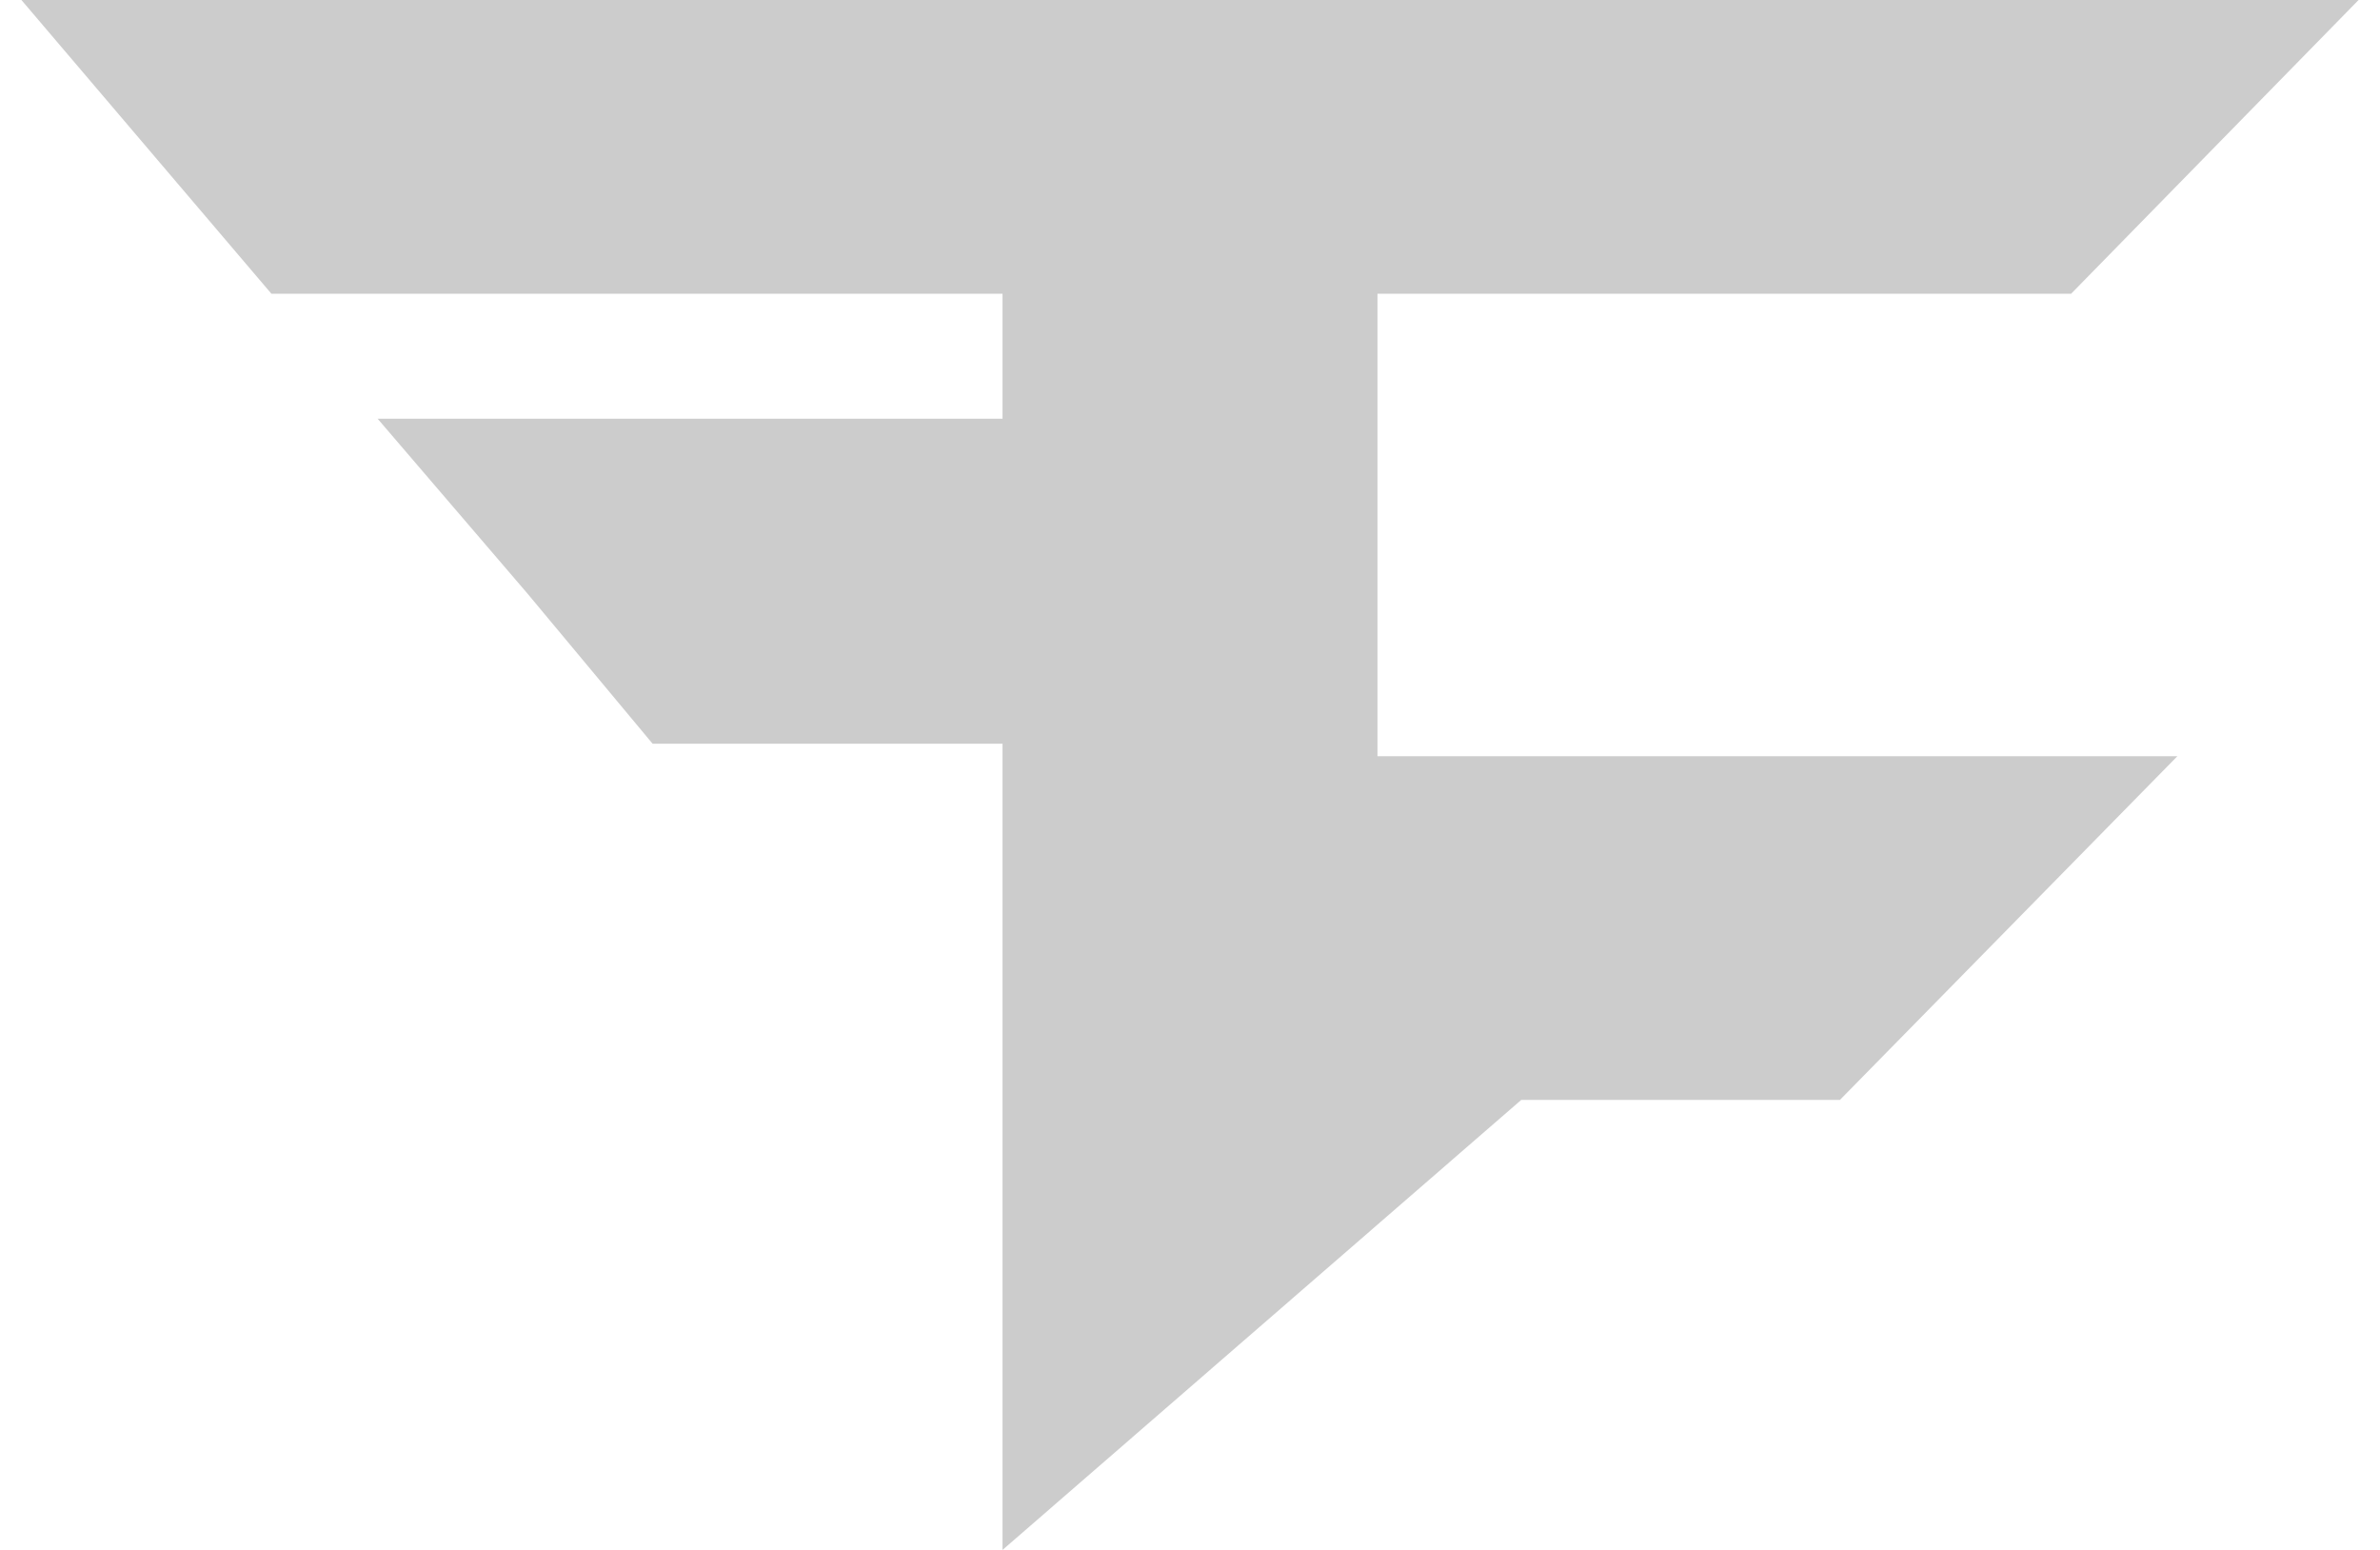
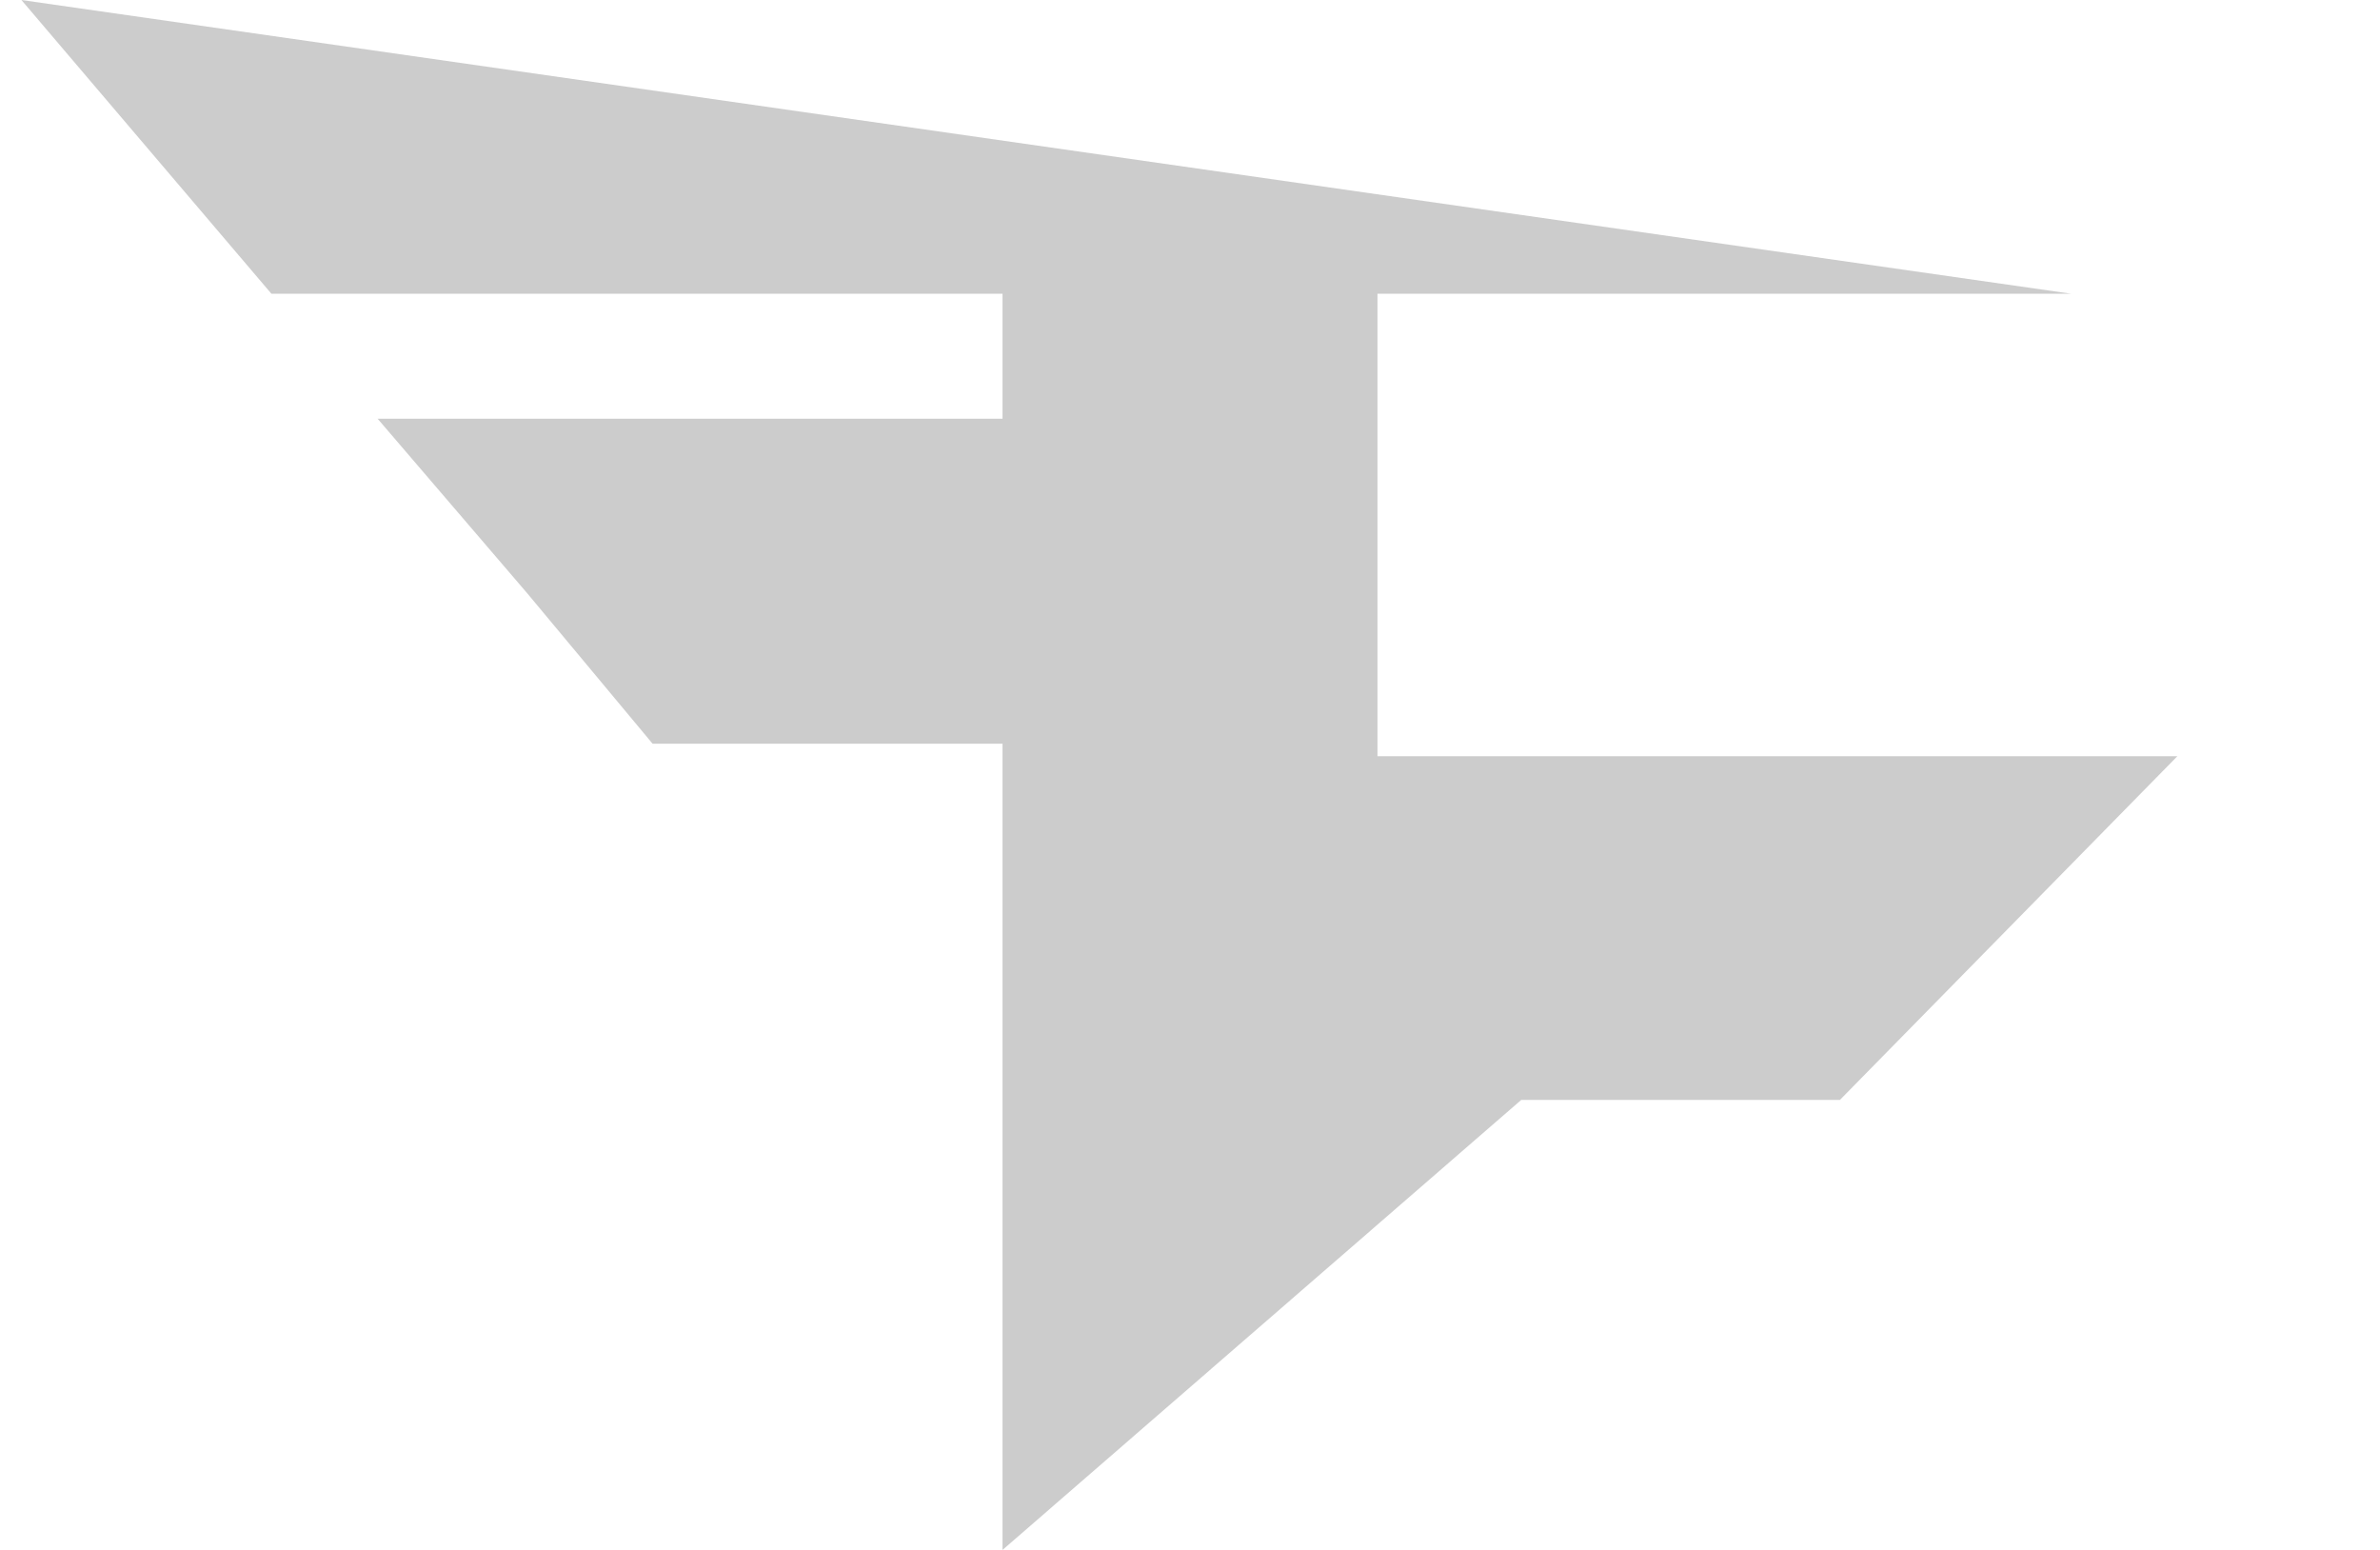
<svg xmlns="http://www.w3.org/2000/svg" width="86" height="56" viewBox="0 0 86 56" fill="none">
-   <path d="M49.774 27.323H78.678L66.484 39.742H54.968L36.226 56V26.871H23.581L19.065 21.452L13.645 15.129H36.226V10.613H9.807L0.774 0H85.226L74.839 10.613H49.774V27.323Z" fill="#CCCCCC" />
+   <path d="M49.774 27.323H78.678L66.484 39.742H54.968L36.226 56V26.871H23.581L19.065 21.452L13.645 15.129H36.226V10.613H9.807L0.774 0L74.839 10.613H49.774V27.323Z" fill="#CCCCCC" />
</svg>